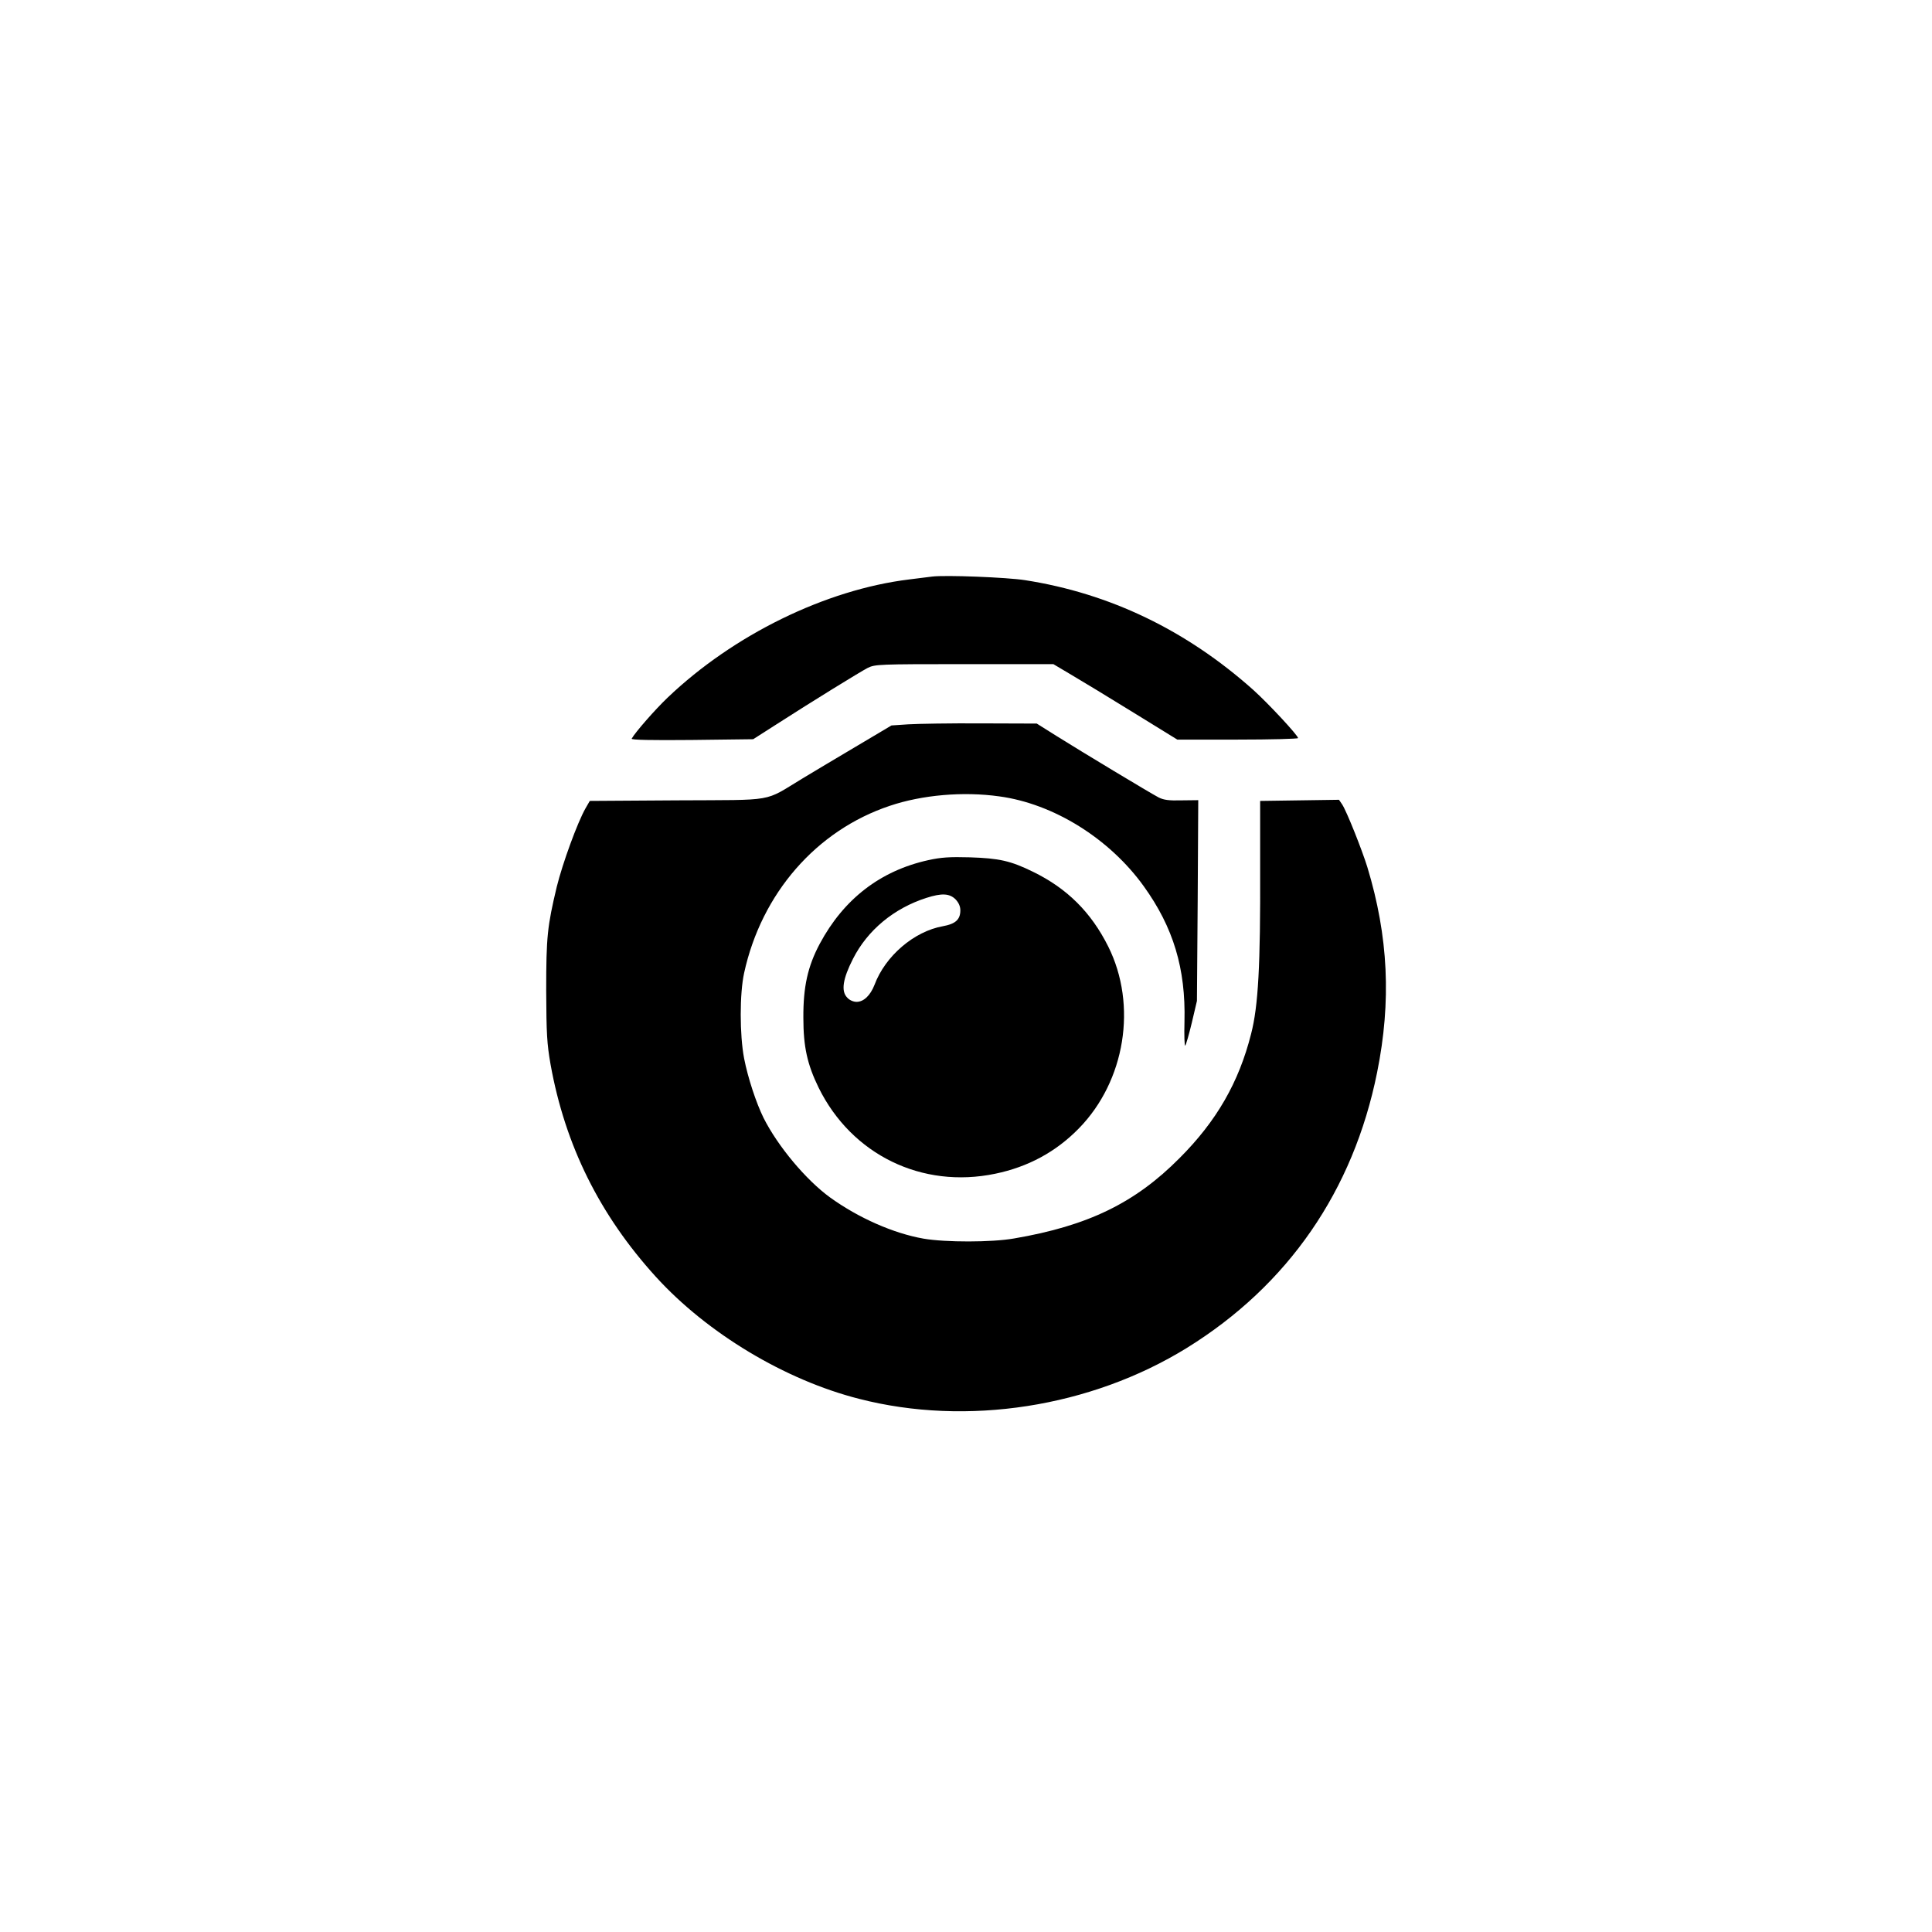
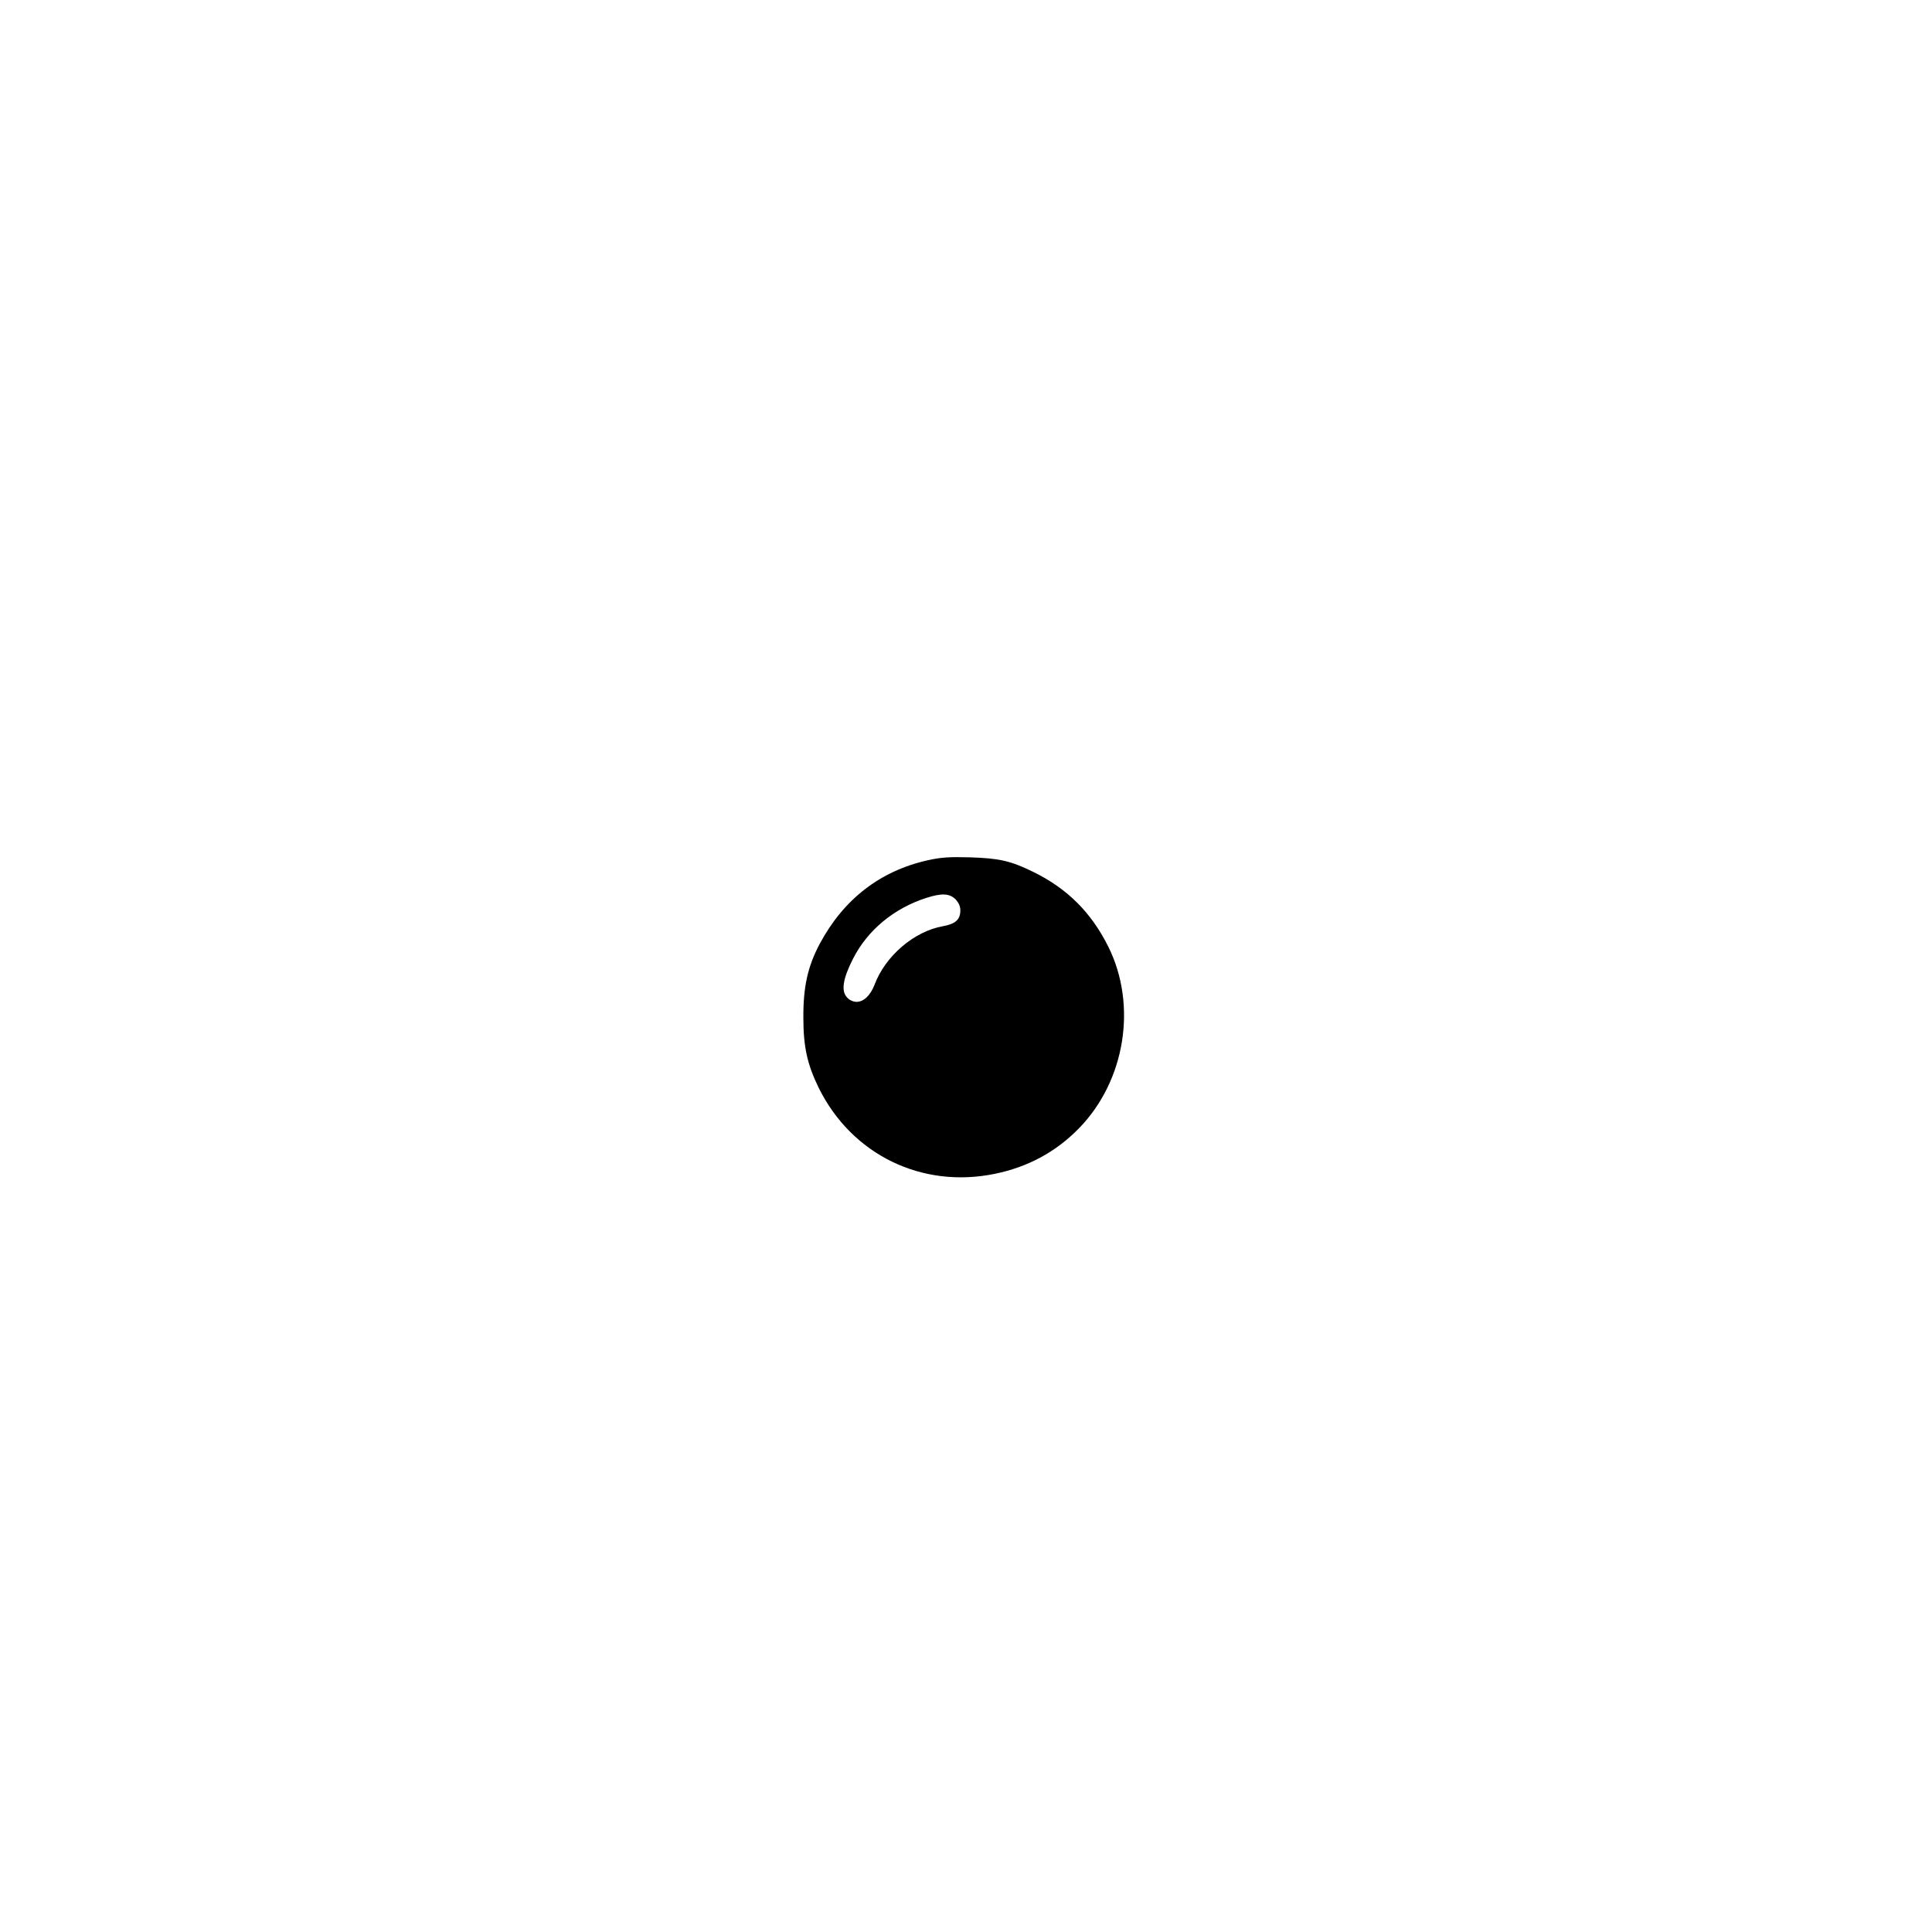
<svg xmlns="http://www.w3.org/2000/svg" version="1.0" width="1024pt" height="1024pt" viewBox="0 0 1024 1024" preserveAspectRatio="xMidYMid meet">
  <g transform="translate(0,1024) scale(0.1,-0.1)" fill="#000000" stroke="none">
-     <path d="M4940 7184 c-19 -2 -73 -9 -120 -15 -444 -54 -933 -294 -1282 -627 -66 -63 -171 -183 -190 -217 -4 -7 104 -9 319 -7 l325 4 122 78 c196 126 443 278 485 300 39 19 58 20 512 20 l472 0 96 -57 c53 -31 201 -121 329 -200 l232 -143 320 0 c176 0 320 4 320 8 0 14 -157 183 -237 255 -354 316 -760 512 -1210 582 -95 15 -423 28 -493 19z" />
-     <path d="M4815 6401 l-90 -6 -175 -104 c-96 -57 -229 -136 -295 -176 -212 -128 -136 -114 -666 -117 l-463 -3 -23 -40 c-43 -76 -121 -290 -152 -415 -50 -210 -56 -265 -56 -550 1 -230 4 -282 23 -391 77 -429 260 -798 558 -1126 272 -299 684 -547 1077 -647 571 -147 1228 -45 1738 270 536 332 882 833 1008 1460 76 377 60 720 -52 1089 -29 93 -109 294 -133 331 l-17 25 -209 -3 -209 -3 0 -360 c2 -511 -10 -729 -48 -875 -65 -257 -183 -462 -379 -658 -236 -238 -485 -359 -877 -426 -118 -21 -364 -21 -480 -1 -160 28 -345 110 -495 218 -128 93 -277 271 -353 422 -39 79 -83 212 -103 315 -24 125 -24 344 0 453 92 422 383 756 772 886 172 58 389 77 581 50 287 -39 583 -223 765 -476 157 -218 223 -437 216 -717 -2 -74 0 -132 4 -128 4 4 20 59 35 122 l27 115 4 532 3 532 -88 -1 c-68 -2 -96 2 -123 16 -44 23 -401 238 -540 325 l-105 66 -295 1 c-162 1 -336 -2 -385 -5z" />
    <path d="M4920 5681 c-254 -56 -448 -206 -575 -443 -64 -120 -88 -229 -87 -393 0 -154 21 -247 81 -370 175 -355 547 -537 936 -456 174 36 322 116 443 240 246 251 311 653 156 964 -91 182 -218 308 -398 396 -120 59 -181 72 -336 77 -106 3 -153 0 -220 -15z m144 -207 c17 -18 26 -37 26 -59 0 -49 -26 -72 -92 -84 -153 -27 -306 -158 -363 -311 -22 -56 -57 -90 -95 -90 -17 0 -38 9 -50 23 -33 34 -23 99 31 205 77 152 217 268 389 323 81 26 122 24 154 -7z" />
  </g>
</svg>